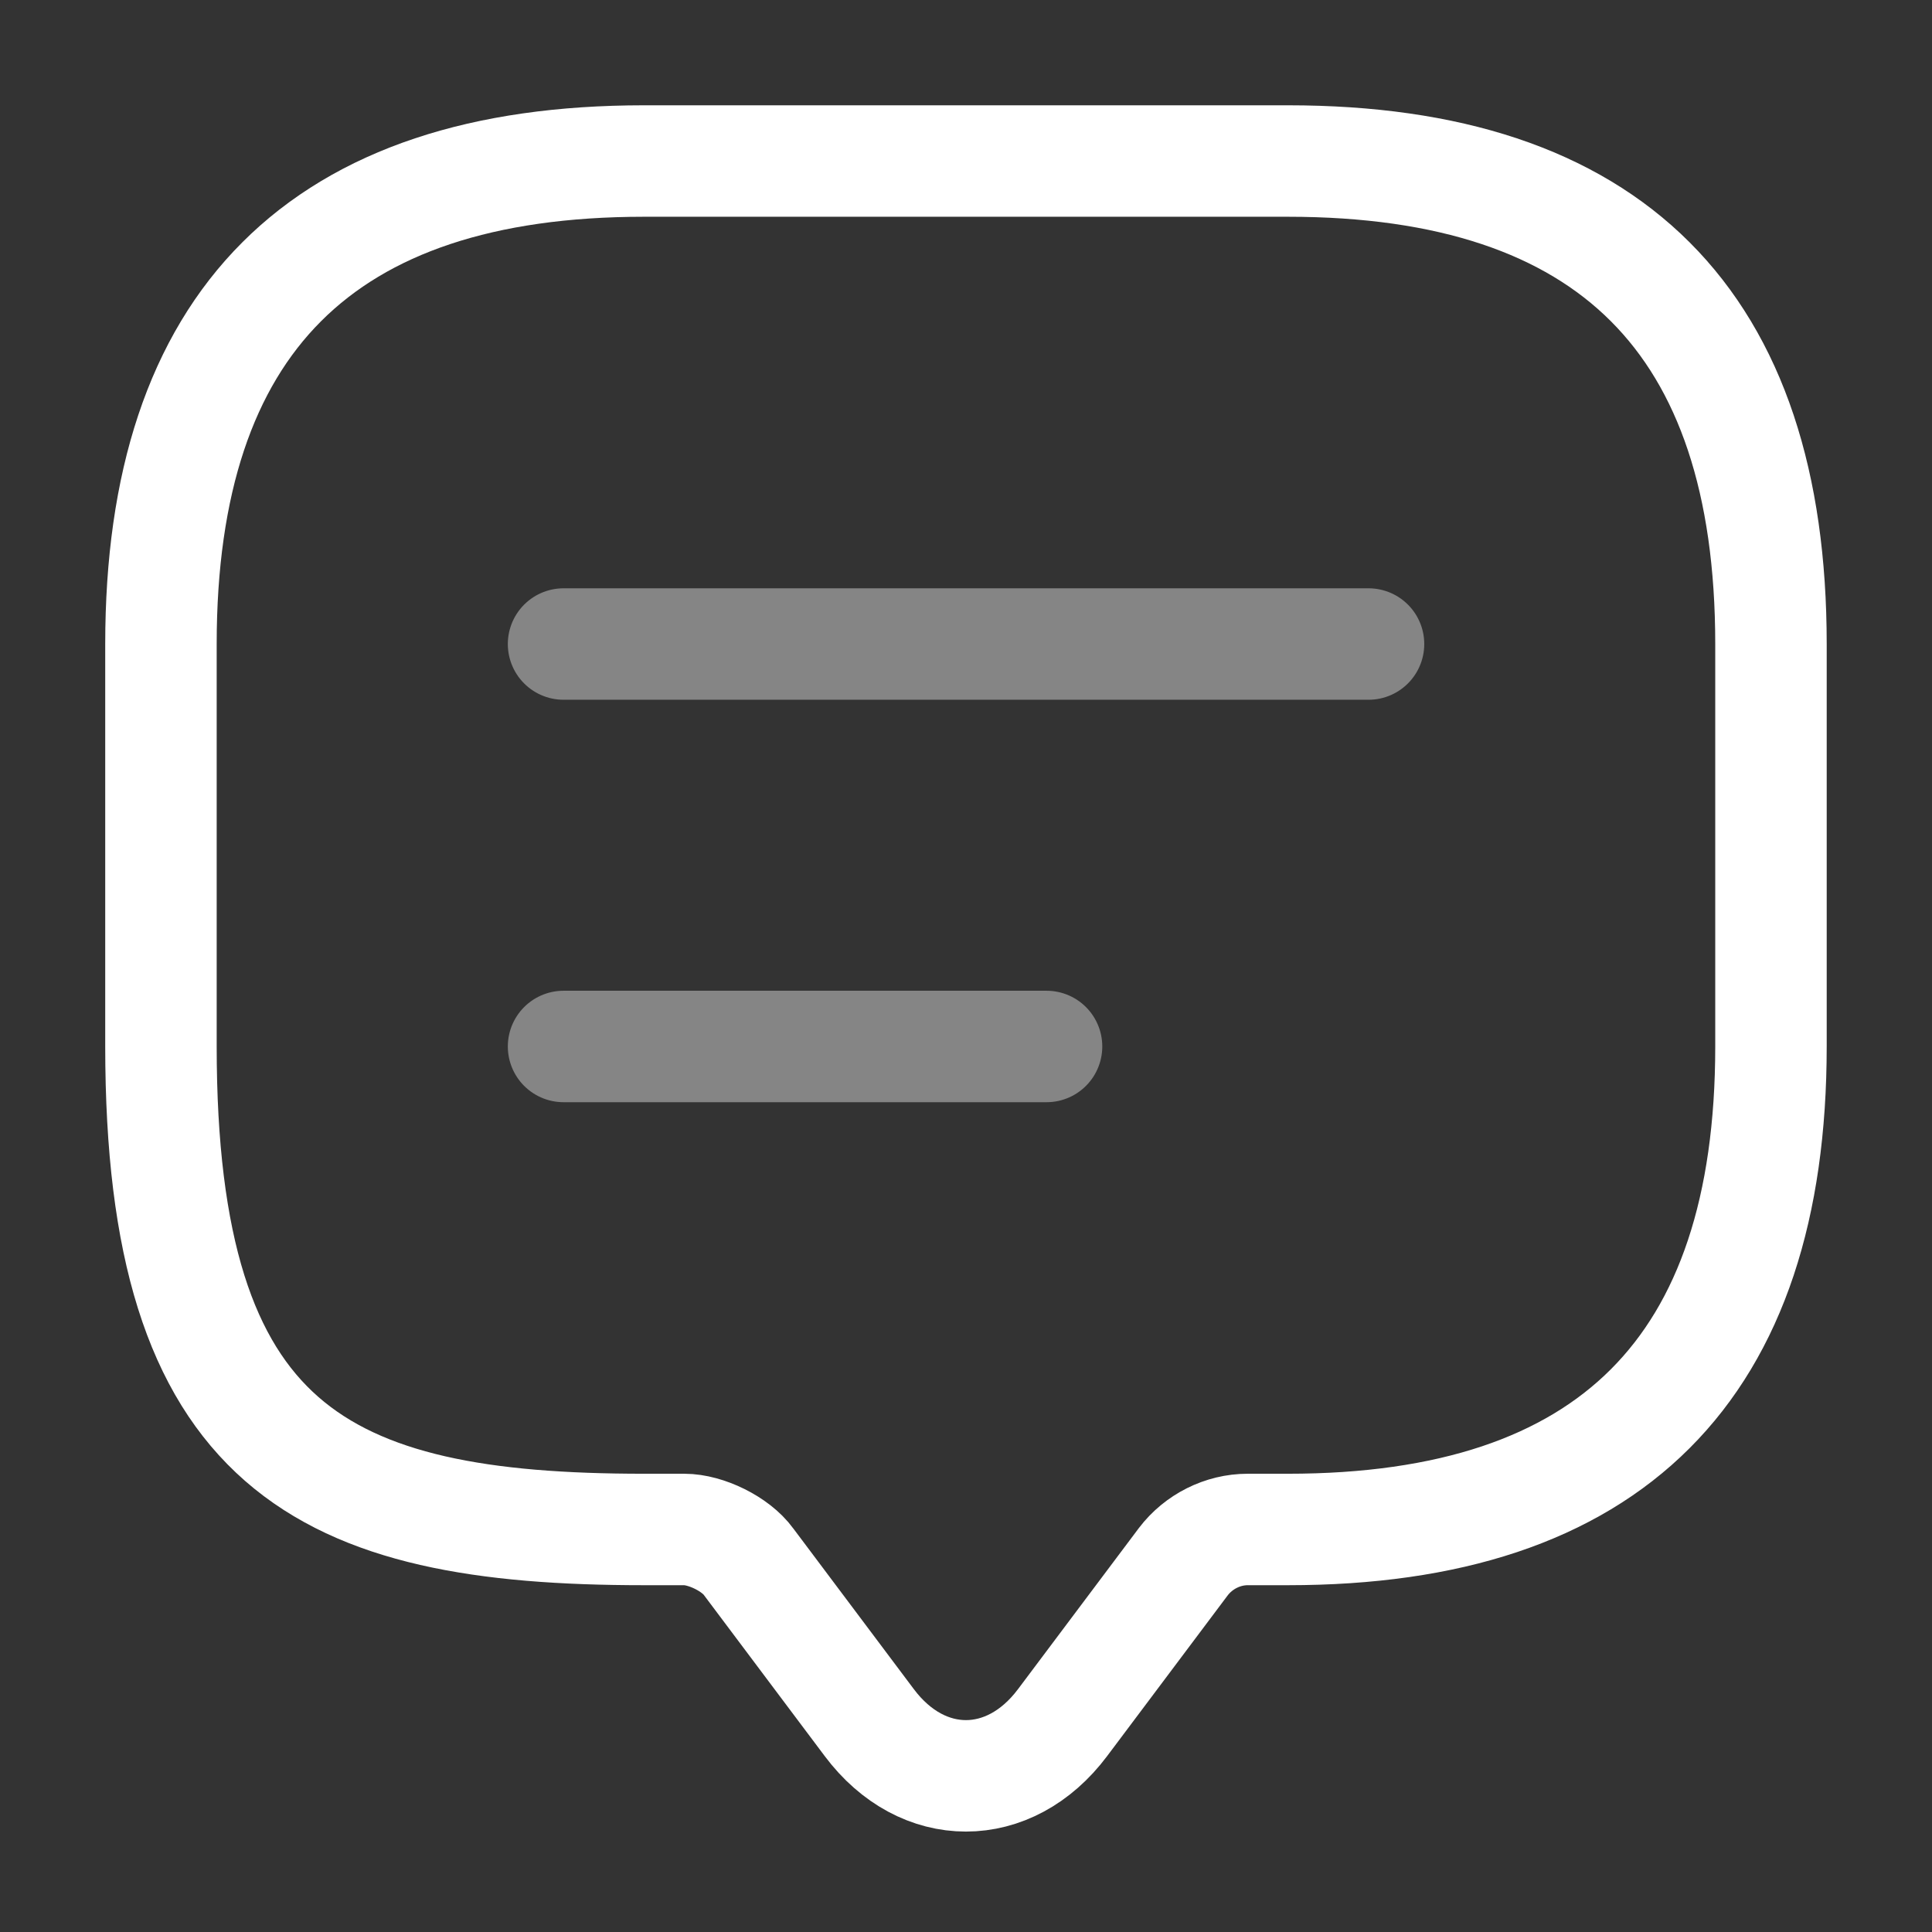
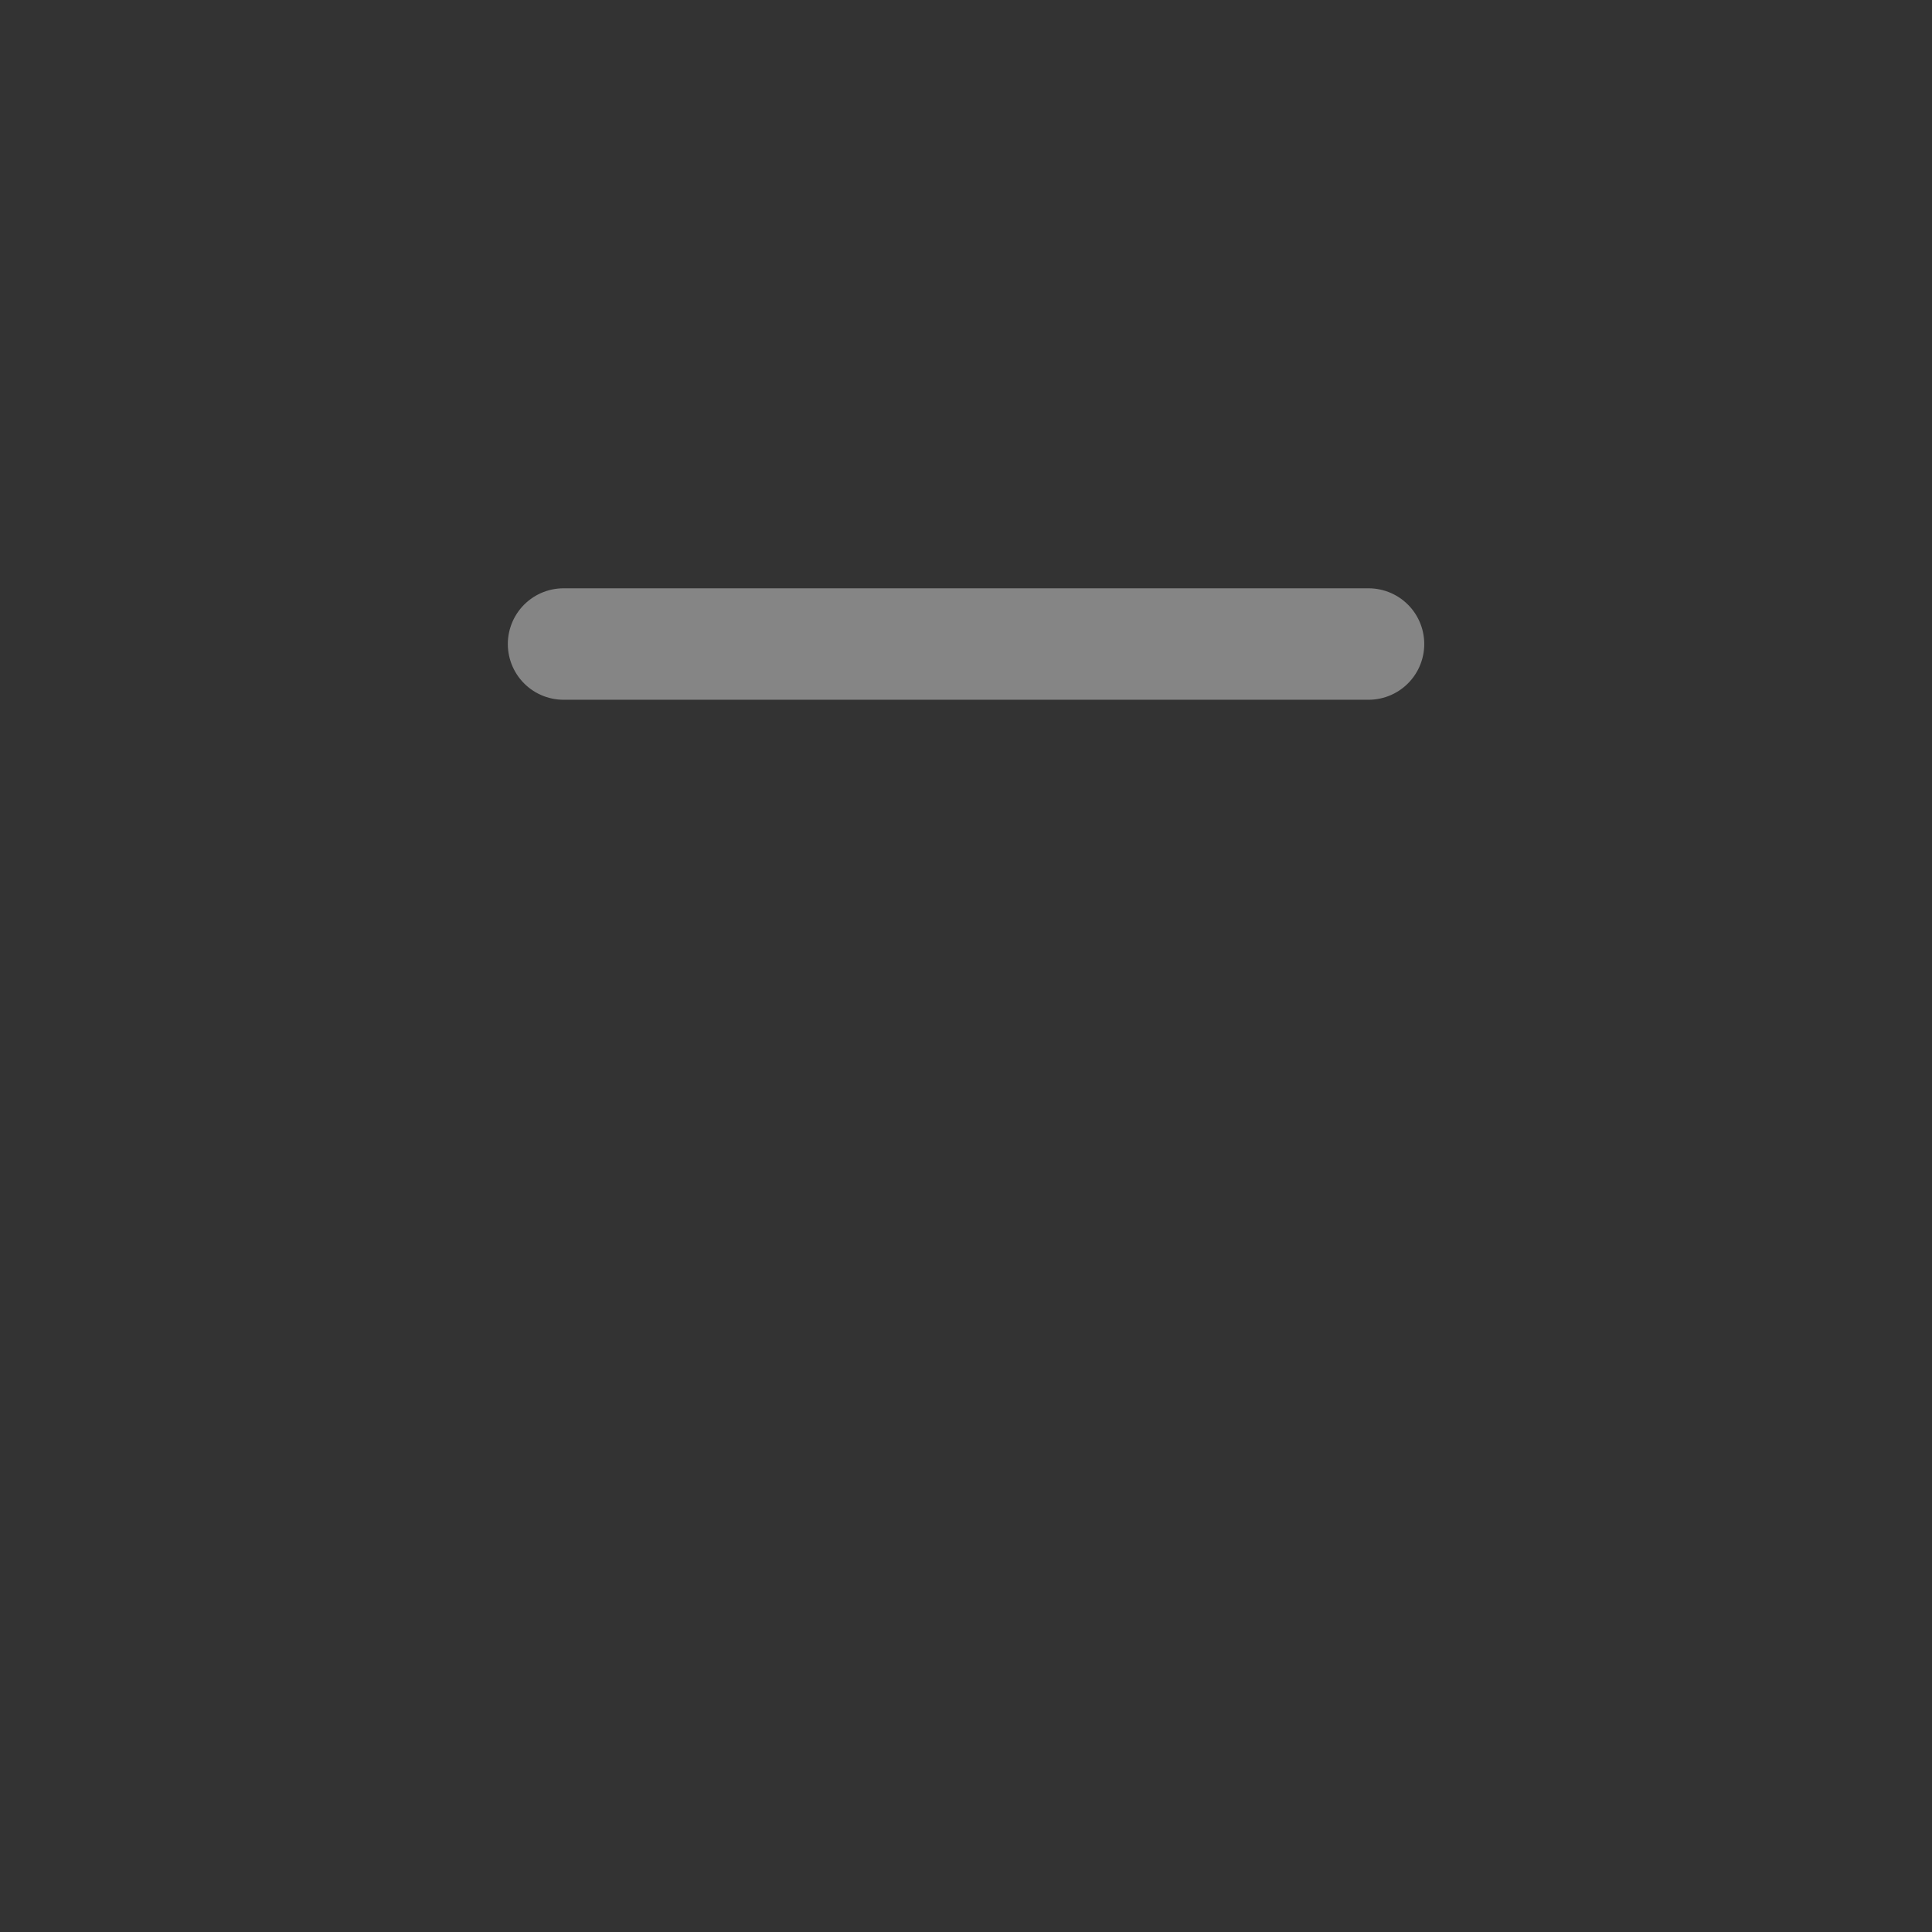
<svg xmlns="http://www.w3.org/2000/svg" width="26" height="26" viewBox="0 0 26 26" fill="none">
  <rect x="0" y="0" width="26" height="26" fill="#333333" stroke="none" />
-   <path d="M9.208 20.583H8.666C4.333 20.583 2.166 19.5 2.166 14.083V8.667C2.166 4.333 4.333 2.167 8.666 2.167H17.333C21.666 2.167 23.833 4.333 23.833 8.667V14.083C23.833 18.417 21.666 20.583 17.333 20.583H16.791C16.455 20.583 16.13 20.746 15.924 21.017L14.299 23.183C13.584 24.137 12.414 24.137 11.699 23.183L10.074 21.017C9.901 20.778 9.5 20.583 9.208 20.583Z" stroke="white" stroke-width="1.5" stroke-miterlimit="10" stroke-linecap="round" stroke-linejoin="round" />
  <path opacity="0.4" d="M7.584 8.667H18.417" stroke="white" stroke-width="1.5" stroke-linecap="round" stroke-linejoin="round" />
-   <path opacity="0.4" d="M7.584 14.083H14.084" stroke="white" stroke-width="1.5" stroke-linecap="round" stroke-linejoin="round" />
</svg>